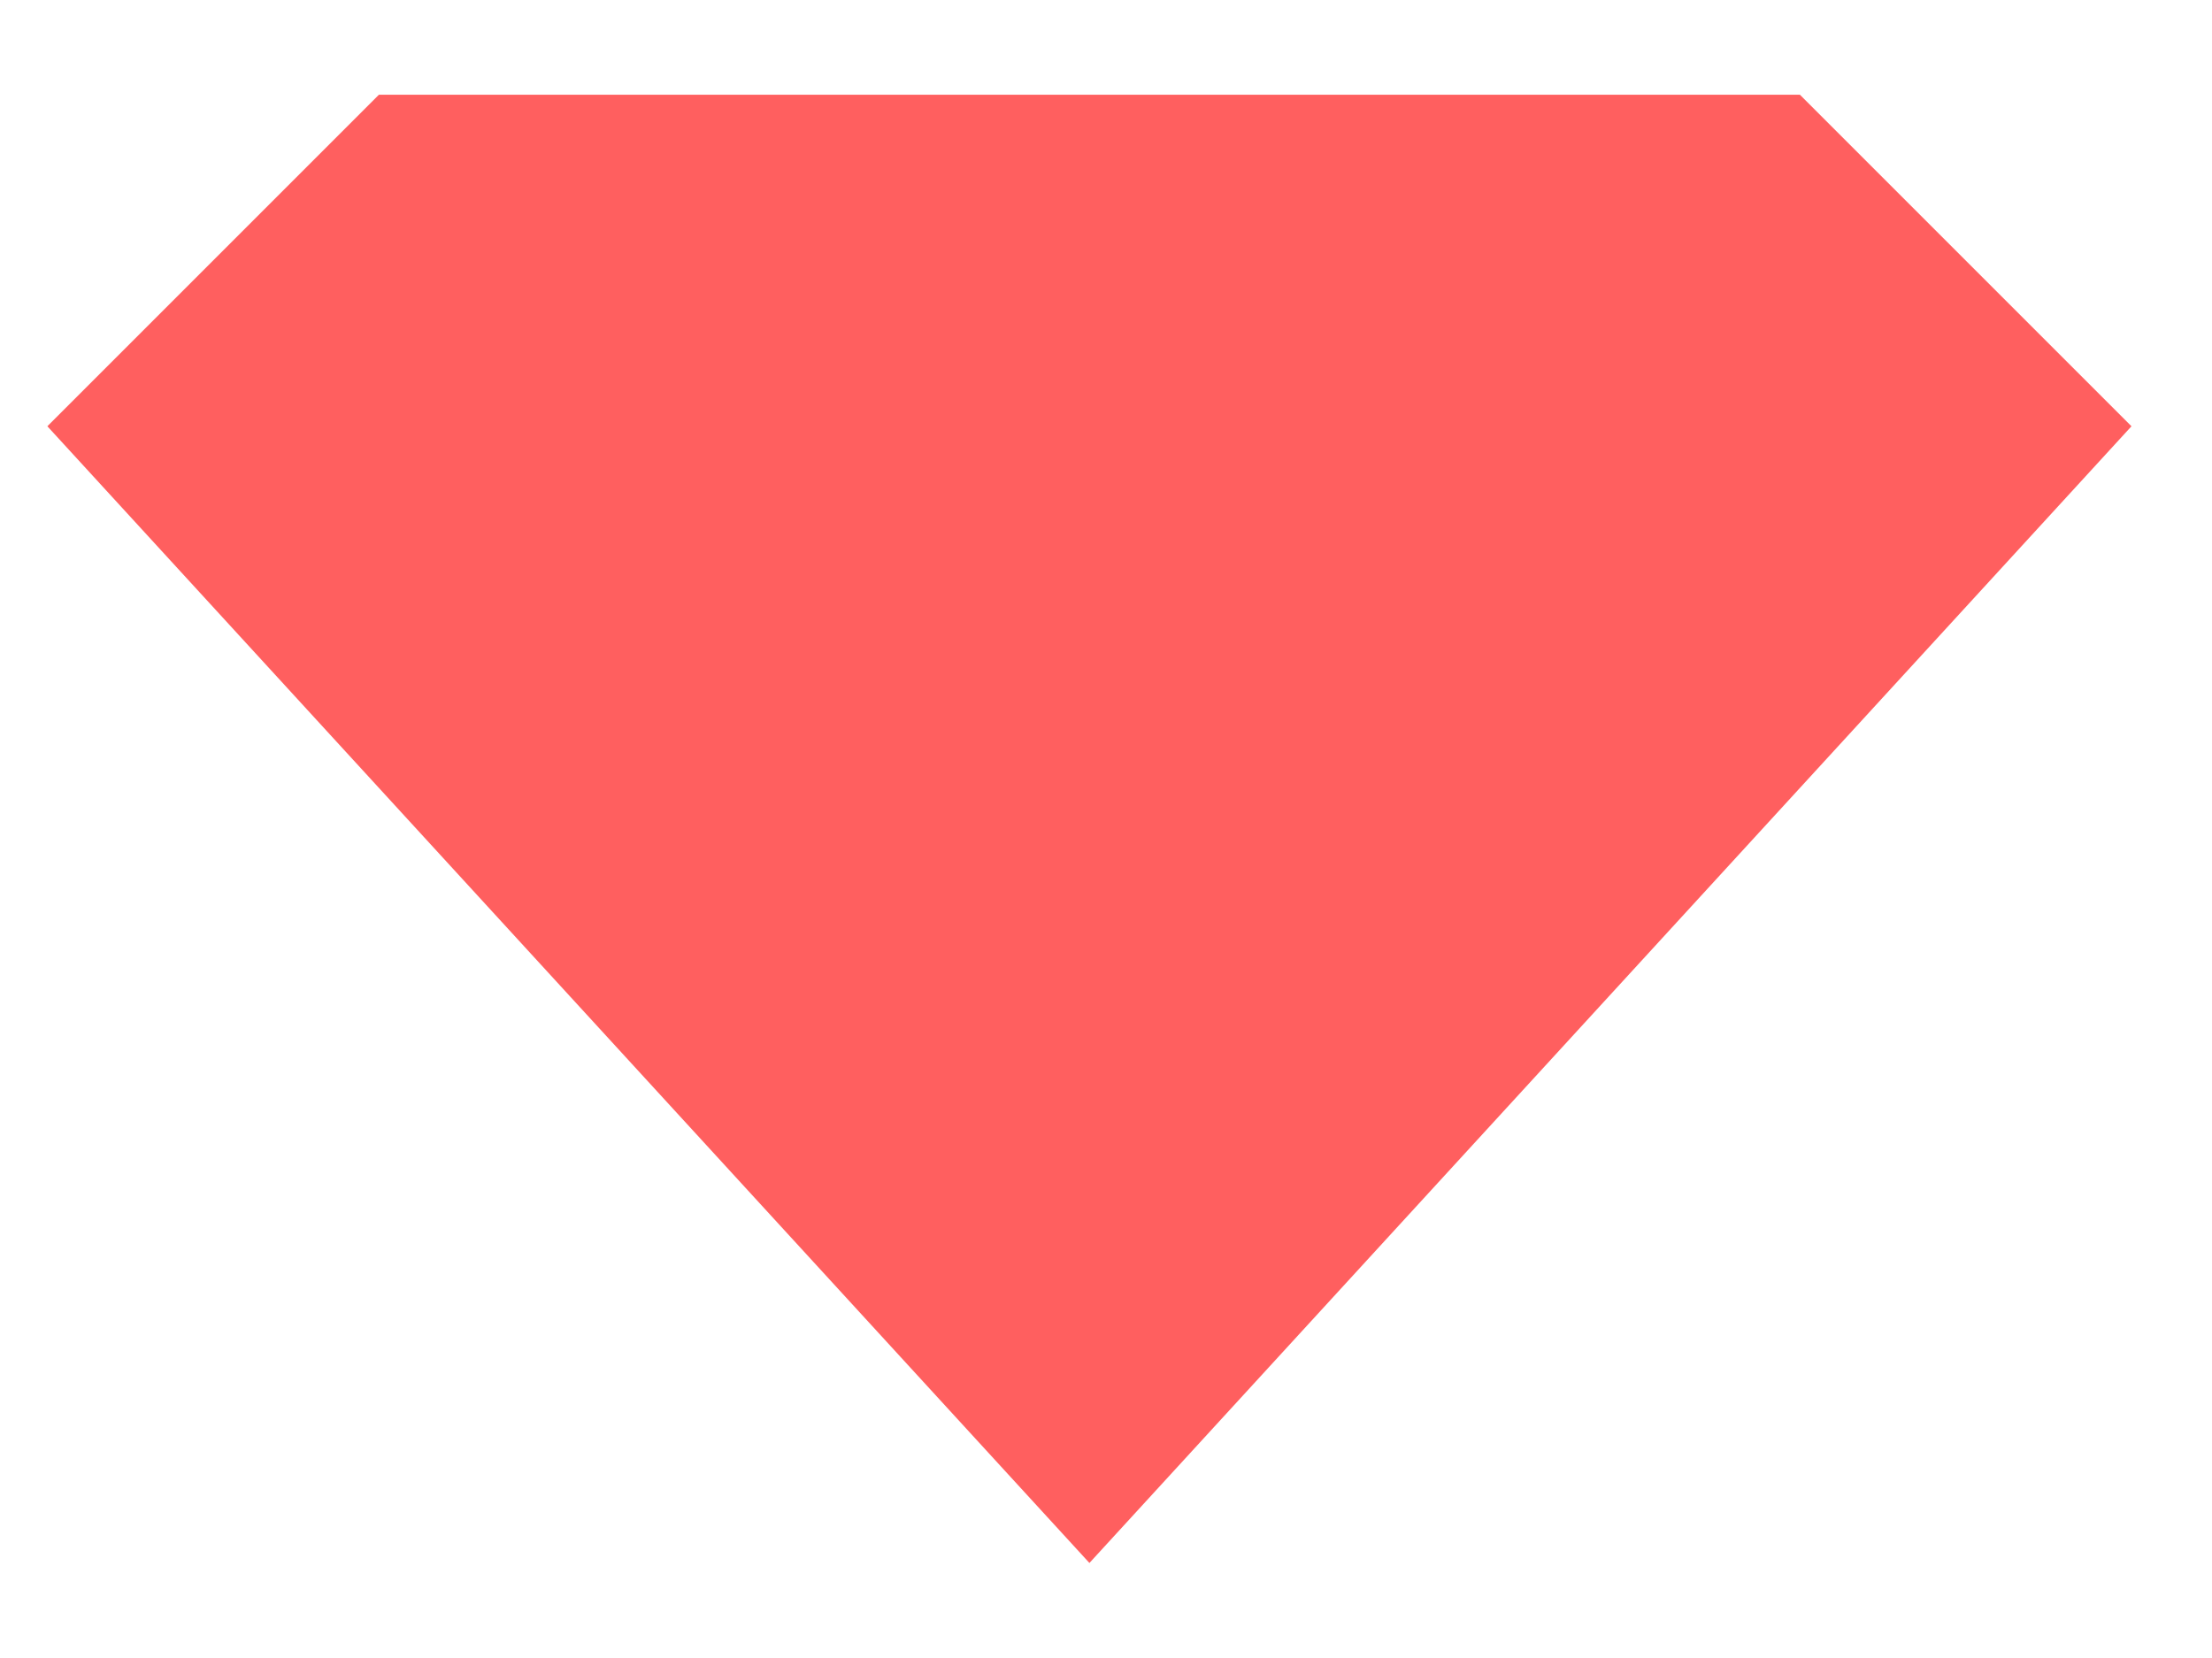
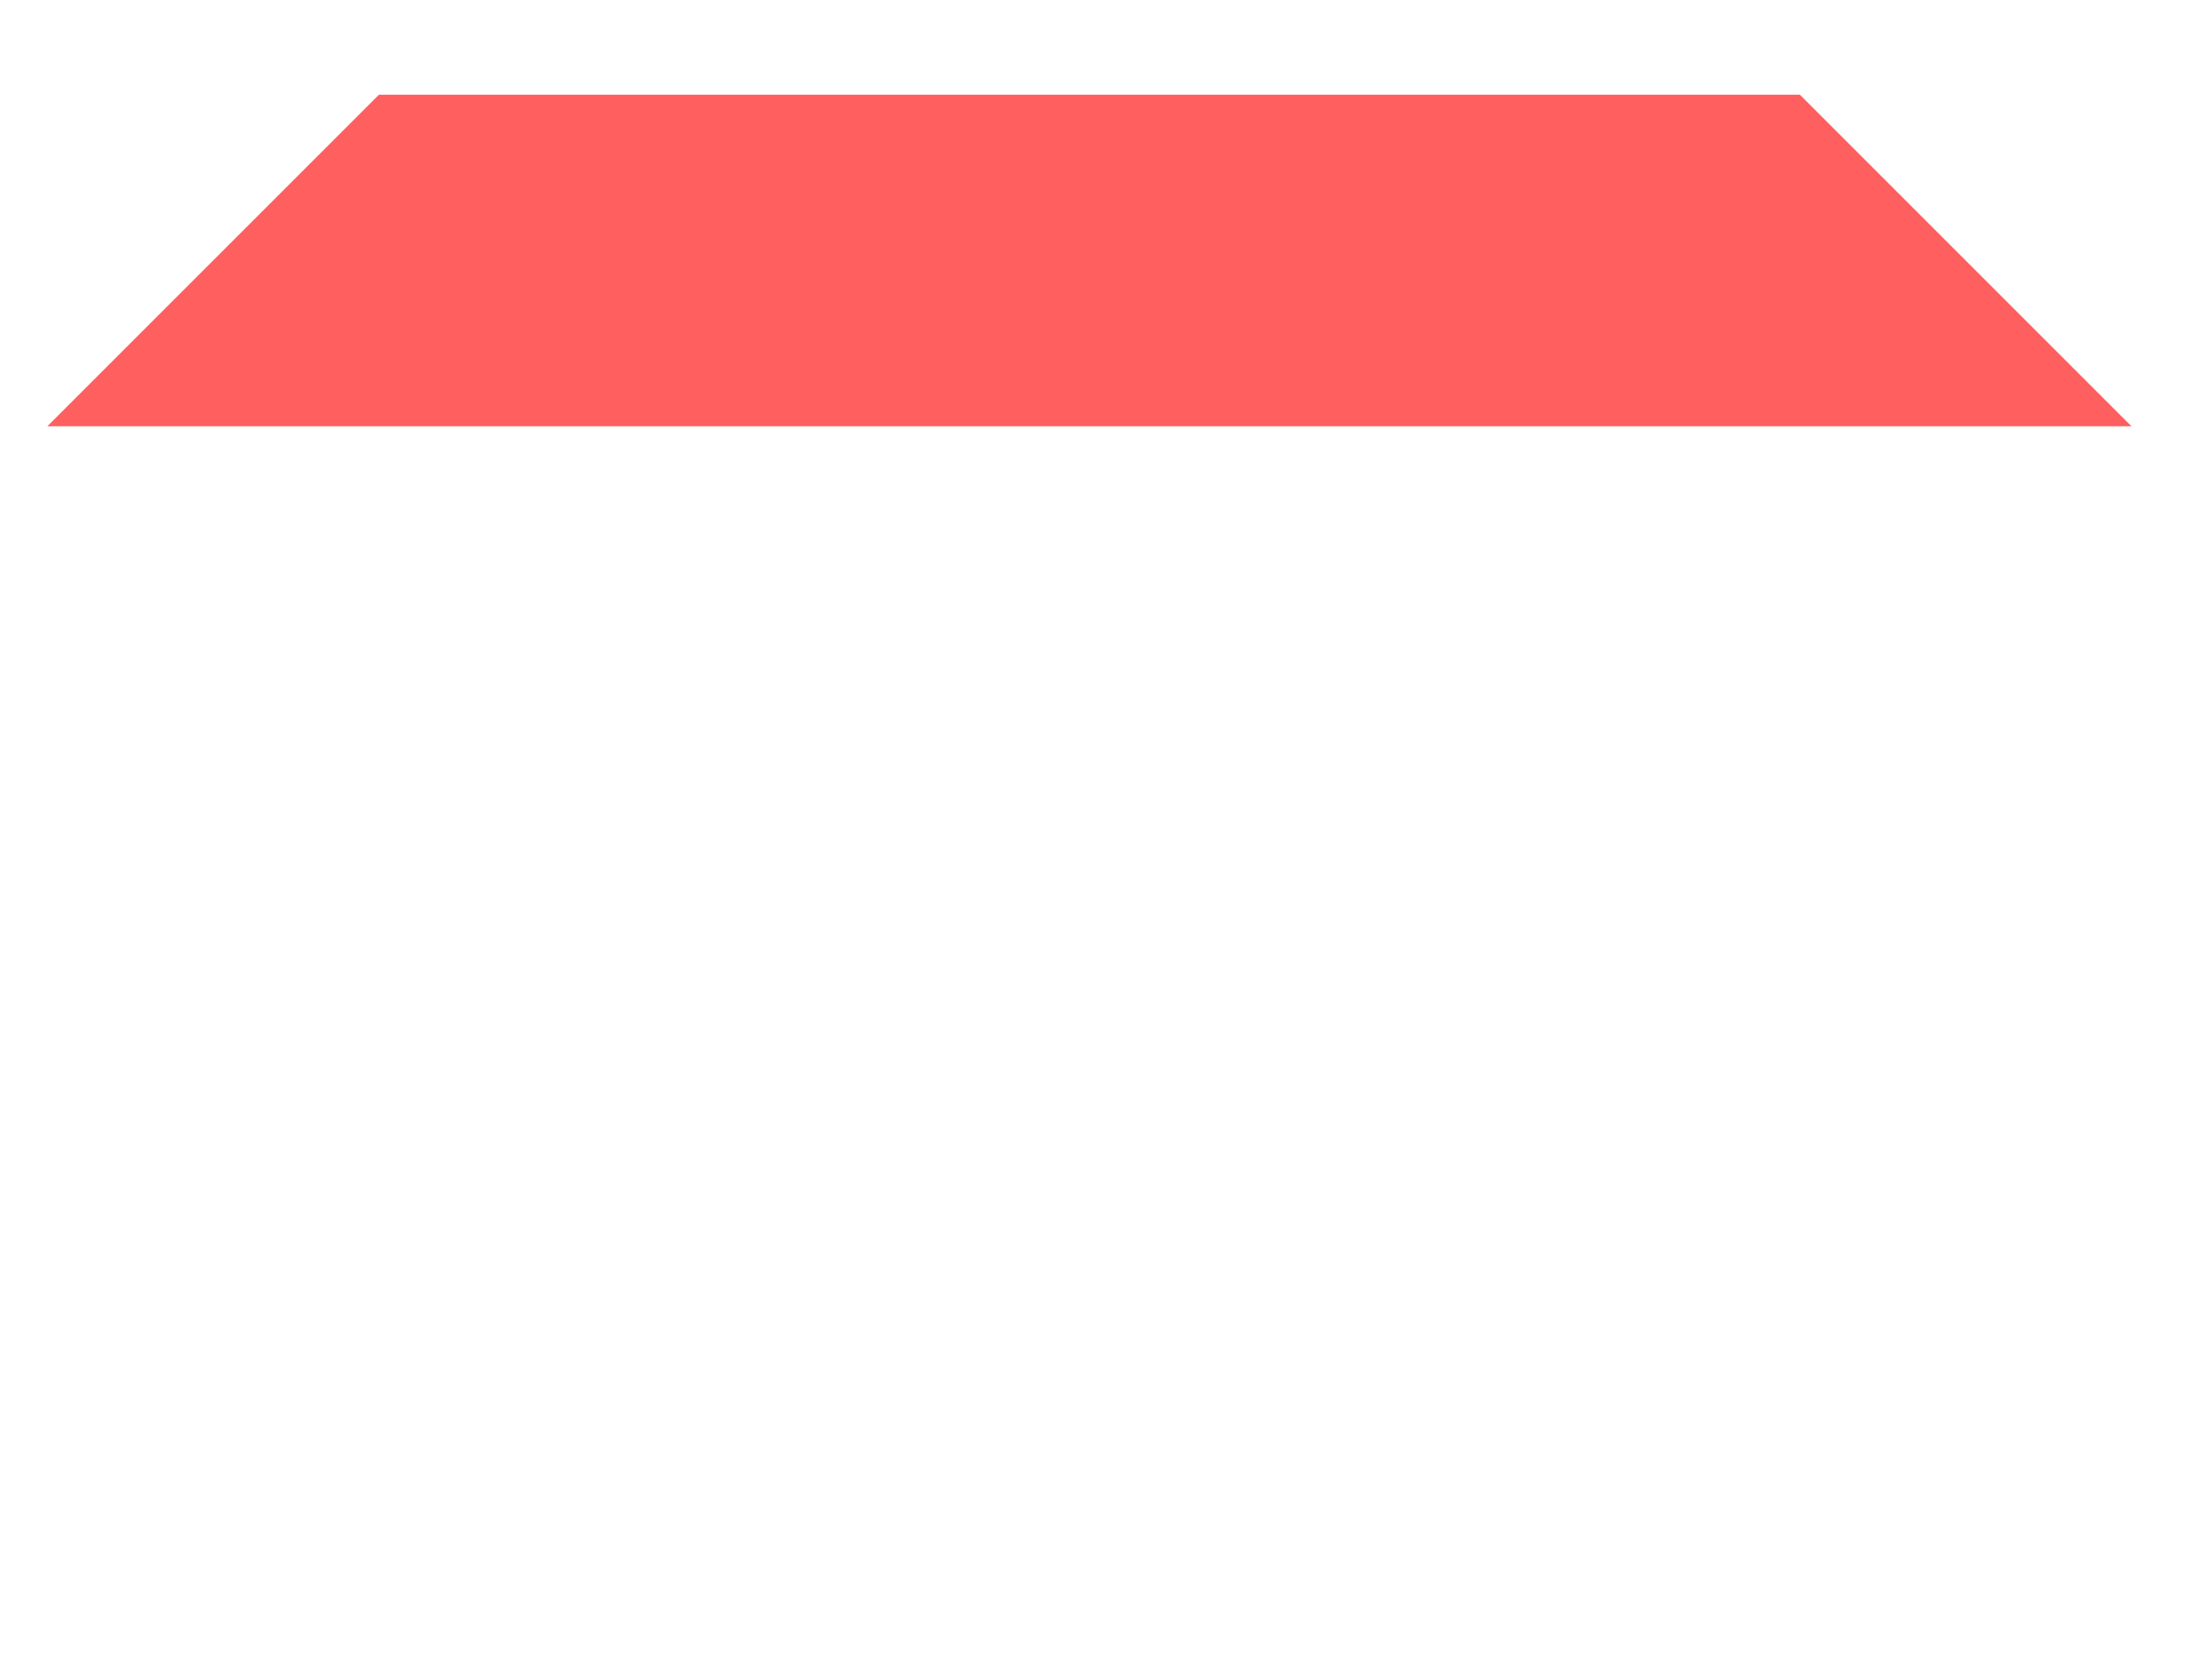
<svg xmlns="http://www.w3.org/2000/svg" xmlns:ns1="http://www.bohemiancoding.com/sketch/ns" version="1.1" id="Layer_1" x="0px" y="0px" viewBox="0 0 46.7 35" style="enable-background:new 0 0 46.7 35;" xml:space="preserve">
  <style type="text/css">
	.st0{fill:#FF5F5F;}
</style>
  <title>Segment</title>
  <desc>Created with Sketch.</desc>
  <g id="New" ns1:type="MSPage">
    <g id="Segment" ns1:type="MSArtboardGroup">
-       <path id="Path-1-Copy" ns1:type="MSShapeGroup" class="st0" d="M8,2h30l7,7L23,33L1,9L8,2z" />
+       <path id="Path-1-Copy" ns1:type="MSShapeGroup" class="st0" d="M8,2h30l7,7L1,9L8,2z" />
    </g>
  </g>
</svg>